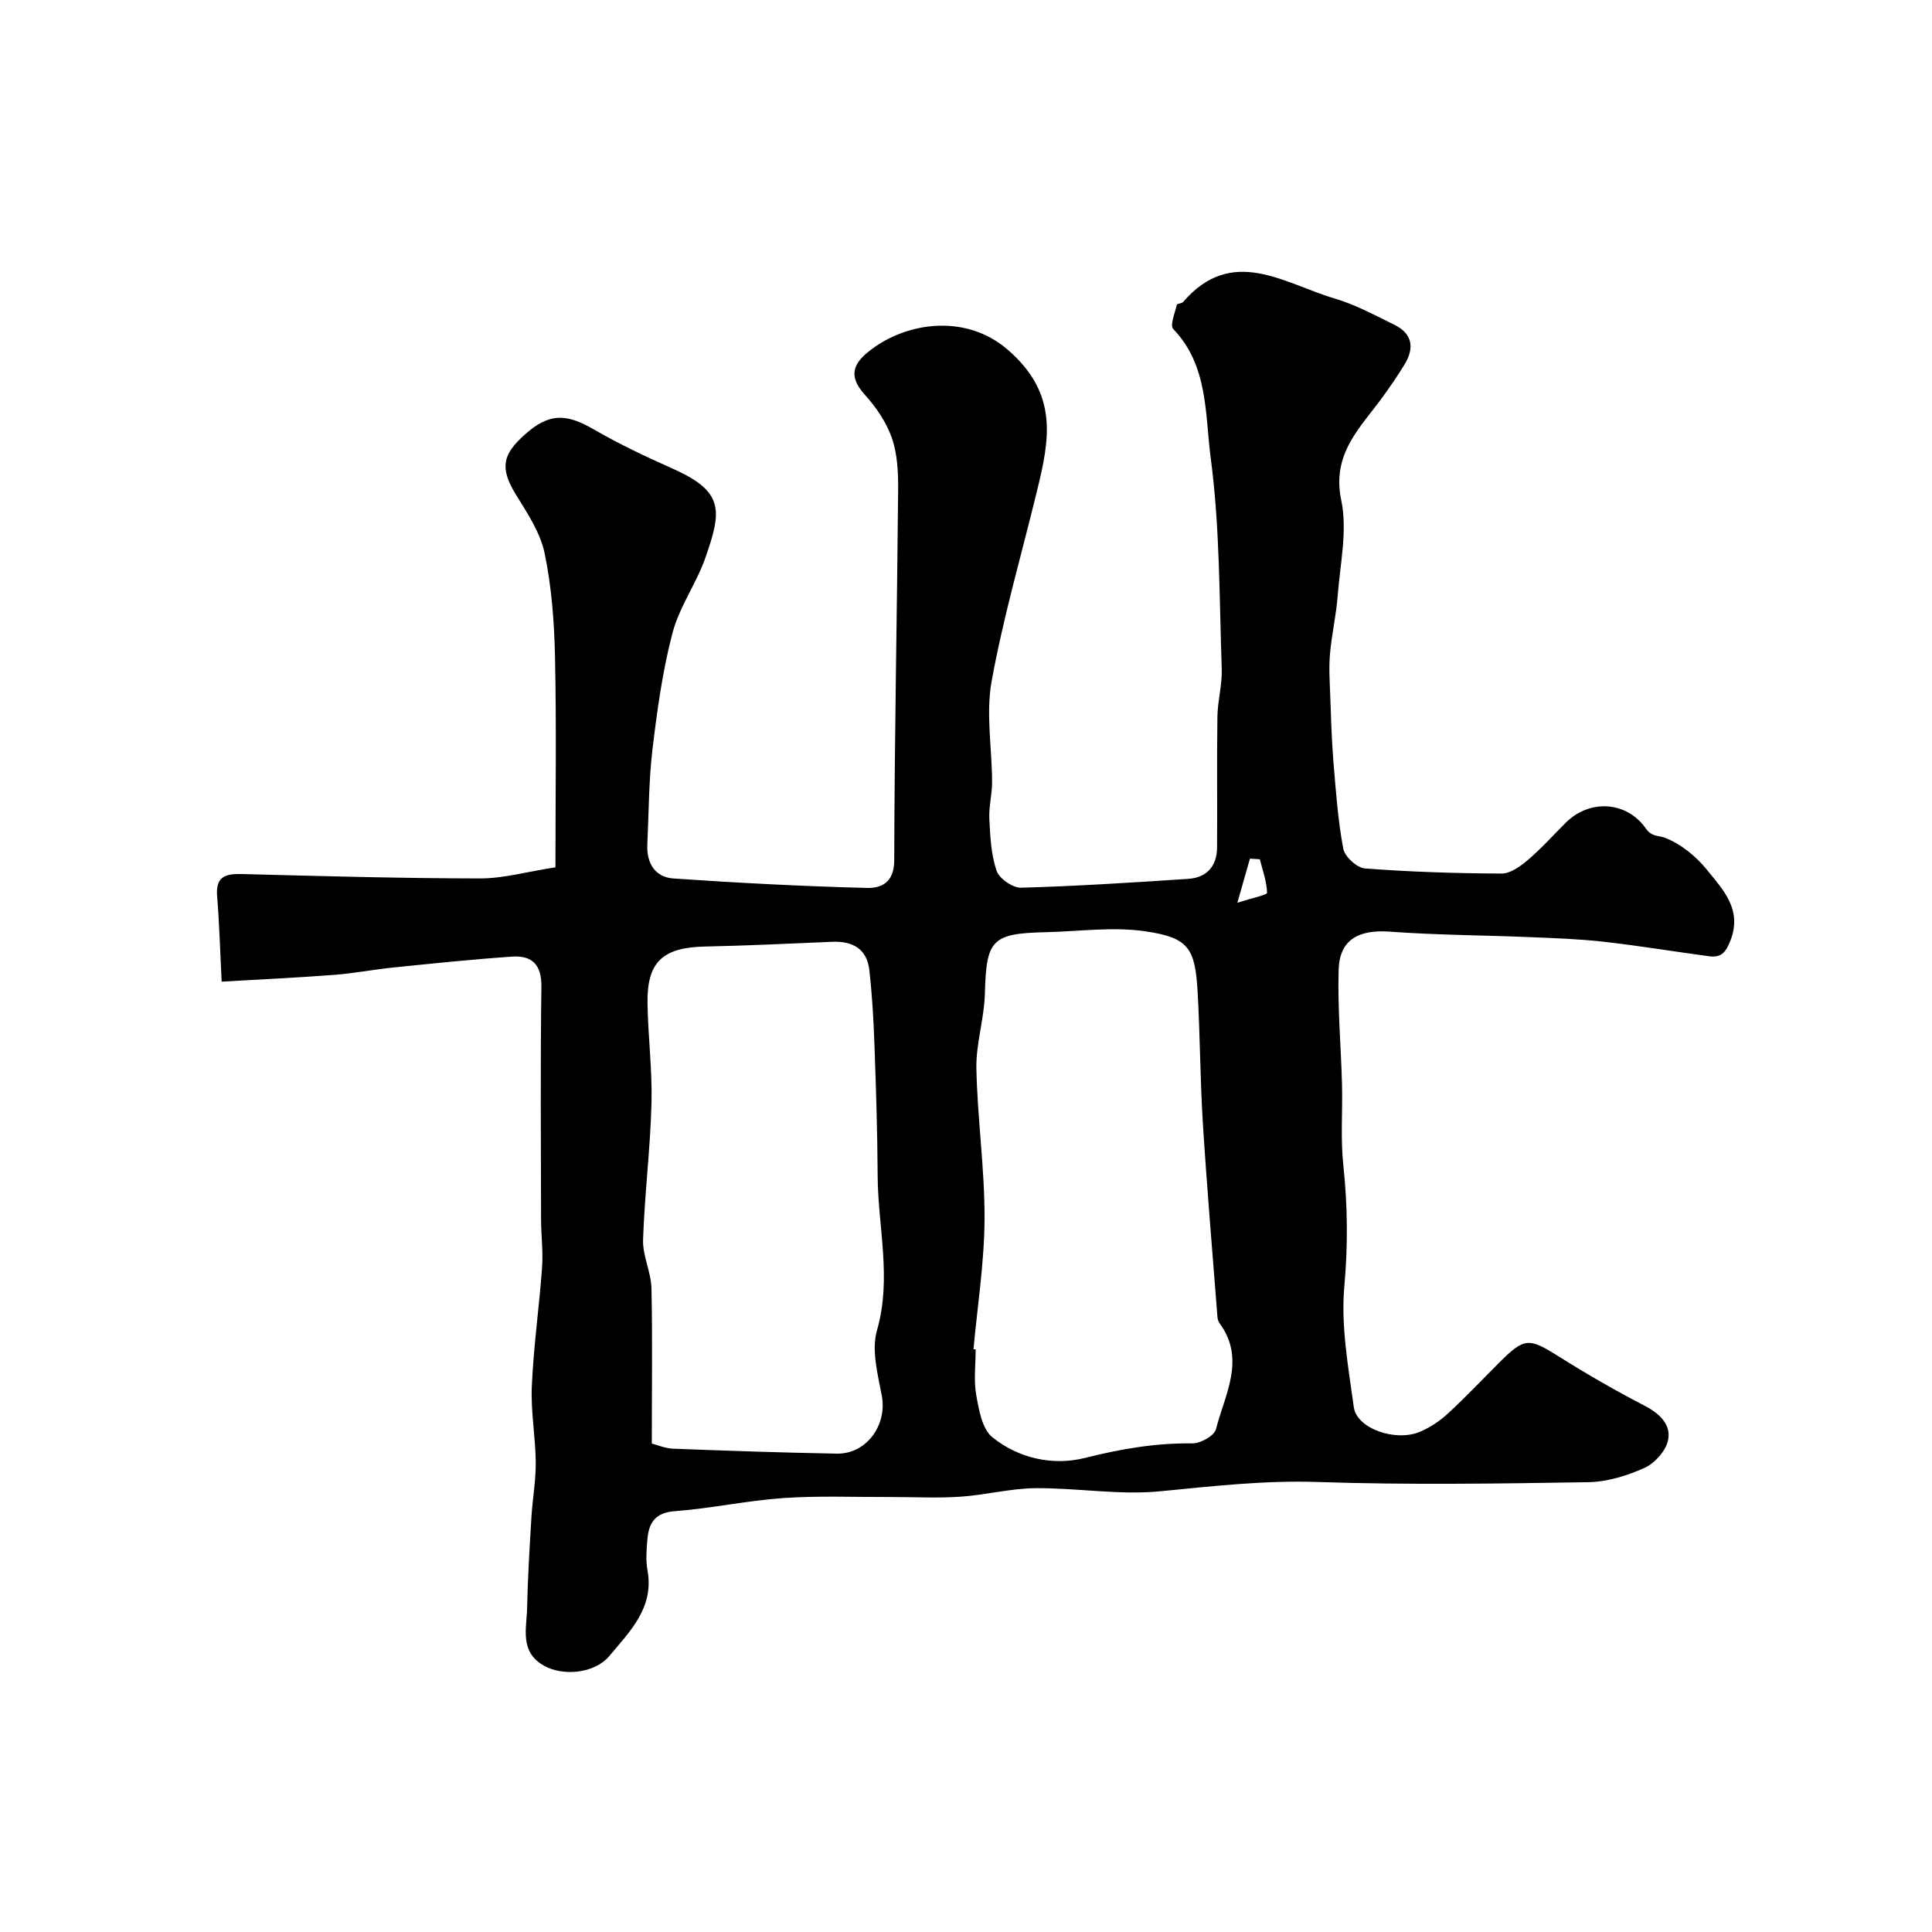
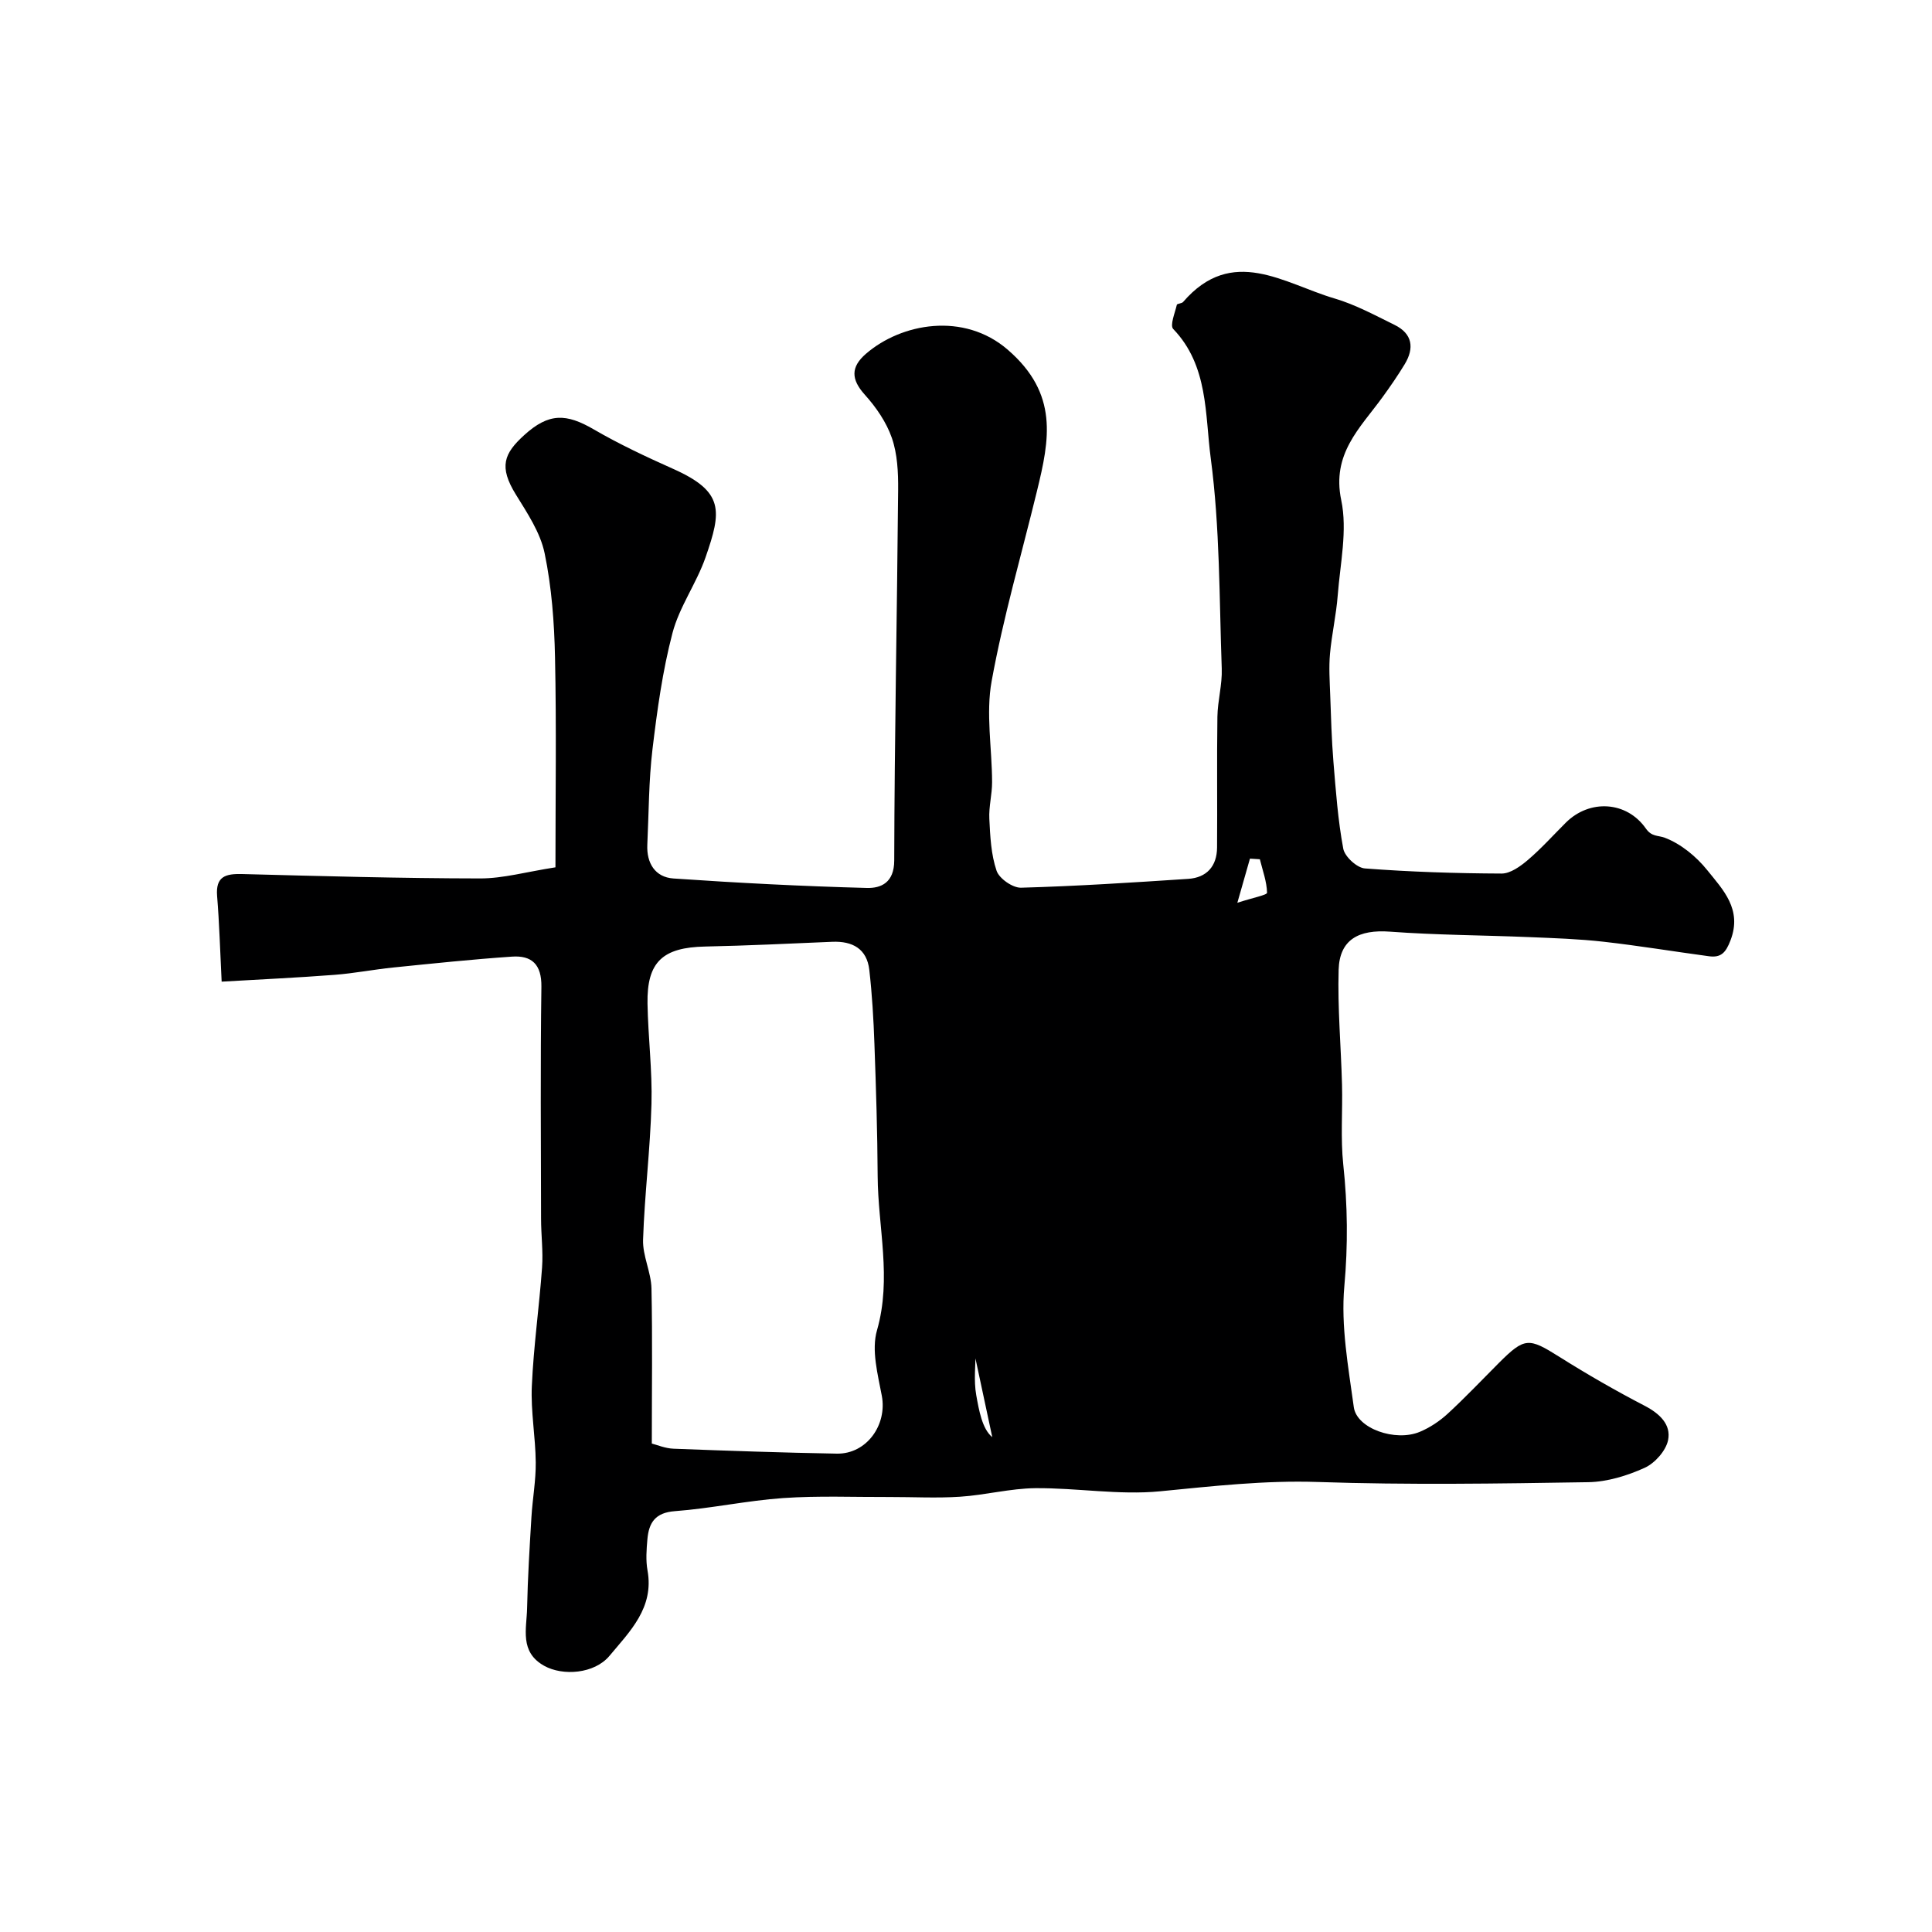
<svg xmlns="http://www.w3.org/2000/svg" enable-background="new 0 0 400 400" viewBox="0 0 400 400">
-   <path d="m45.89 203.24c-.33-6.53-.48-12.14-.94-17.72-.33-4.08 1.76-4.64 5.15-4.56 16.43.43 32.86.89 49.29.91 4.8.01 9.59-1.37 15.61-2.3 0-14.65.22-29.07-.09-43.47-.15-7.21-.69-14.52-2.15-21.55-.89-4.29-3.58-8.31-5.95-12.15-3.58-5.79-2.47-8.5 1.73-12.32 5.1-4.64 8.71-4.49 14.41-1.17 5.27 3.06 10.84 5.67 16.41 8.16 10.63 4.73 10.05 8.72 6.72 18.31-1.87 5.38-5.42 10.23-6.85 15.68-2.06 7.85-3.17 15.98-4.14 24.06-.78 6.54-.76 13.17-1.07 19.76-.18 3.85 1.64 6.74 5.4 7 13.34.92 26.69 1.61 40.06 1.96 2.94.08 5.65-1.11 5.66-5.67.06-25.6.59-51.2.81-76.8.03-3.58-.15-7.38-1.3-10.7-1.13-3.26-3.27-6.37-5.61-8.96-2.86-3.18-2.91-5.72.22-8.44 7.35-6.38 20.29-8.73 29.39-.86 10.56 9.14 8.65 18.58 6.05 29.23-3.19 13.11-6.98 26.12-9.39 39.37-1.23 6.74.08 13.93.09 20.92.01 2.53-.7 5.09-.57 7.6.18 3.62.35 7.38 1.5 10.75.55 1.62 3.34 3.56 5.07 3.51 11.54-.32 23.08-1.07 34.6-1.83 3.83-.25 5.95-2.61 5.98-6.49.07-9.02-.06-18.05.07-27.07.05-3.33 1.02-6.66.9-9.97-.52-14.54-.37-29.2-2.28-43.57-1.2-9.02-.46-19.16-7.77-26.75-.72-.75.36-3.31.75-5 .06-.27 1.01-.25 1.3-.59 10.17-11.8 20.89-3.81 31.34-.73 4.32 1.27 8.38 3.48 12.45 5.48 3.7 1.82 4.12 4.79 2.08 8.15-1.44 2.37-3.02 4.66-4.65 6.9-4.62 6.34-10.49 11.65-8.48 21.24 1.31 6.25-.22 13.13-.73 19.72-.31 4.05-1.24 8.05-1.6 12.1-.25 2.77-.06 5.59.04 8.38.17 4.65.29 9.3.67 13.94.5 6.03.93 12.1 2.04 18.02.31 1.64 2.83 3.96 4.48 4.08 9.4.72 18.85 1.02 28.29 1.06 1.83.01 3.92-1.51 5.46-2.82 2.78-2.37 5.24-5.12 7.84-7.71 4.92-4.91 12.6-4.49 16.58 1.21 1.22 1.74 2.51 1.38 3.9 1.9 3.34 1.26 6.53 3.88 8.81 6.72 3.26 4.06 7.27 8.09 4.82 14.51-.98 2.57-1.97 3.65-4.47 3.31-7.29-.98-14.56-2.19-21.87-3.01-5.07-.57-10.19-.74-15.29-.95-9.62-.4-19.27-.42-28.87-1.13-6.49-.48-10.45 1.63-10.64 7.89-.23 7.91.49 15.85.7 23.79.14 5.52-.32 11.09.26 16.55.9 8.42.99 16.68.22 25.19-.74 8.22.83 16.72 1.96 25.02.6 4.43 8.61 7.24 13.68 5.11 2.07-.87 4.06-2.19 5.72-3.71 3.68-3.38 7.11-7.02 10.65-10.56 5.33-5.32 6.17-5.24 12.48-1.27 5.75 3.62 11.66 7.02 17.69 10.15 3.11 1.62 5.5 3.88 4.85 7.11-.45 2.21-2.74 4.78-4.86 5.74-3.61 1.63-7.72 2.9-11.65 2.97-18.66.3-37.34.59-55.99-.04-11.05-.37-21.81.87-32.71 1.93-8.49.82-17.18-.72-25.78-.65-5.2.05-10.37 1.43-15.59 1.77-4.83.32-9.71.05-14.56.06-7.37.03-14.76-.29-22.09.22-7.49.52-14.91 2.15-22.4 2.71-4.09.3-5.38 2.4-5.69 5.78-.19 2.15-.36 4.39.02 6.49 1.4 7.73-3.66 12.63-7.87 17.68-3.13 3.75-9.68 4.21-13.52 2.07-5.15-2.87-3.63-7.67-3.54-11.96.13-6.29.52-12.59.9-18.87.23-3.77.93-7.54.89-11.3-.05-5.27-1.05-10.56-.81-15.8.36-8.2 1.53-16.36 2.12-24.55.24-3.35-.21-6.75-.21-10.12-.03-16-.15-32 .07-48 .06-4.63-2-6.52-6.11-6.23-8.2.56-16.37 1.42-24.55 2.25-4.07.41-8.1 1.21-12.17 1.52-7.55.58-15.11.93-23.37 1.41zm155.66 76.1c.15.01.3.03.45.04 0 3.16-.43 6.4.12 9.46s1.21 7 3.32 8.71c5.43 4.4 12.56 5.96 19.14 4.31 7.42-1.86 14.67-3.13 22.3-3.02 1.67.02 4.52-1.58 4.87-2.93 1.83-7.21 6.24-14.49.73-21.98-.27-.37-.4-.91-.43-1.39-1.03-13.28-2.16-26.54-3-39.83-.57-9.07-.58-18.18-1.09-27.26-.51-9.12-1.83-11.31-10.8-12.63-6.71-.99-13.73.02-20.61.18-11.27.25-12.35 1.57-12.64 12.76-.14 5.18-1.87 10.34-1.76 15.48.21 10.37 1.73 20.73 1.69 31.08-.04 9.02-1.47 18.02-2.29 27.02zm-66.6 19.53c1.07.27 2.78 1.01 4.51 1.07 11.26.43 22.53.82 33.79 1.02 6.17.11 10.46-5.94 9.32-11.98-.84-4.46-2.18-9.45-1-13.55 3.1-10.79.2-21.32.14-31.95-.05-9.11-.34-18.23-.67-27.34-.18-5.12-.48-10.25-1.06-15.33-.5-4.38-3.48-6-7.69-5.82-8.77.37-17.53.8-26.3.98-8.78.18-12.08 3.17-11.93 11.81.12 6.93 1.01 13.87.82 20.79-.25 9.38-1.43 18.73-1.74 28.1-.11 3.33 1.66 6.7 1.74 10.07.22 10.43.07 20.88.07 32.13zm125.89-120.97c-.68-.04-1.37-.09-2.05-.13-.73 2.56-1.46 5.13-2.61 9.14 3.21-1.05 6.16-1.6 6.15-2.08-.06-2.32-.92-4.62-1.49-6.93z" fill="#000001" />
+   <path d="m45.89 203.24c-.33-6.53-.48-12.14-.94-17.72-.33-4.08 1.76-4.64 5.15-4.56 16.43.43 32.86.89 49.29.91 4.8.01 9.59-1.37 15.61-2.3 0-14.65.22-29.07-.09-43.47-.15-7.21-.69-14.52-2.15-21.55-.89-4.29-3.58-8.31-5.95-12.15-3.58-5.79-2.47-8.5 1.73-12.32 5.1-4.64 8.71-4.49 14.41-1.17 5.27 3.06 10.84 5.67 16.41 8.16 10.63 4.73 10.05 8.72 6.72 18.31-1.87 5.38-5.42 10.23-6.85 15.68-2.06 7.85-3.17 15.98-4.14 24.06-.78 6.54-.76 13.17-1.07 19.76-.18 3.85 1.64 6.74 5.4 7 13.34.92 26.69 1.61 40.06 1.96 2.94.08 5.65-1.11 5.66-5.67.06-25.6.59-51.2.81-76.8.03-3.58-.15-7.38-1.3-10.7-1.13-3.26-3.27-6.37-5.61-8.96-2.86-3.18-2.91-5.72.22-8.44 7.35-6.38 20.29-8.73 29.39-.86 10.56 9.14 8.65 18.58 6.05 29.23-3.19 13.11-6.98 26.12-9.39 39.37-1.23 6.74.08 13.93.09 20.92.01 2.53-.7 5.09-.57 7.6.18 3.62.35 7.38 1.5 10.75.55 1.62 3.34 3.56 5.07 3.51 11.54-.32 23.08-1.07 34.6-1.83 3.83-.25 5.95-2.61 5.98-6.49.07-9.02-.06-18.05.07-27.07.05-3.33 1.02-6.66.9-9.97-.52-14.54-.37-29.2-2.28-43.57-1.2-9.02-.46-19.16-7.77-26.75-.72-.75.36-3.31.75-5 .06-.27 1.01-.25 1.3-.59 10.17-11.8 20.89-3.81 31.34-.73 4.32 1.27 8.38 3.48 12.45 5.48 3.7 1.82 4.12 4.79 2.08 8.15-1.44 2.37-3.02 4.66-4.65 6.9-4.62 6.34-10.49 11.65-8.48 21.24 1.31 6.25-.22 13.13-.73 19.72-.31 4.05-1.24 8.05-1.6 12.1-.25 2.77-.06 5.59.04 8.38.17 4.65.29 9.3.67 13.94.5 6.03.93 12.1 2.04 18.02.31 1.64 2.83 3.96 4.48 4.08 9.4.72 18.85 1.02 28.29 1.06 1.83.01 3.92-1.51 5.46-2.82 2.78-2.37 5.24-5.12 7.84-7.71 4.92-4.91 12.6-4.49 16.58 1.21 1.22 1.74 2.51 1.38 3.9 1.9 3.34 1.26 6.53 3.88 8.81 6.72 3.26 4.06 7.27 8.09 4.82 14.51-.98 2.57-1.97 3.65-4.47 3.31-7.29-.98-14.56-2.19-21.87-3.01-5.07-.57-10.19-.74-15.29-.95-9.62-.4-19.27-.42-28.87-1.13-6.49-.48-10.45 1.63-10.64 7.89-.23 7.91.49 15.85.7 23.79.14 5.52-.32 11.09.26 16.55.9 8.42.99 16.68.22 25.19-.74 8.22.83 16.72 1.96 25.02.6 4.43 8.61 7.24 13.68 5.11 2.07-.87 4.06-2.19 5.72-3.71 3.68-3.38 7.11-7.02 10.65-10.56 5.33-5.32 6.17-5.24 12.48-1.27 5.75 3.62 11.66 7.02 17.69 10.15 3.11 1.62 5.5 3.88 4.85 7.11-.45 2.21-2.74 4.78-4.86 5.74-3.61 1.63-7.72 2.9-11.65 2.97-18.66.3-37.34.59-55.99-.04-11.05-.37-21.81.87-32.71 1.93-8.49.82-17.18-.72-25.78-.65-5.2.05-10.37 1.43-15.59 1.77-4.83.32-9.71.05-14.56.06-7.37.03-14.76-.29-22.09.22-7.49.52-14.91 2.15-22.4 2.71-4.09.3-5.38 2.4-5.69 5.78-.19 2.15-.36 4.39.02 6.49 1.4 7.73-3.66 12.63-7.87 17.68-3.13 3.75-9.68 4.21-13.52 2.07-5.15-2.87-3.63-7.67-3.54-11.96.13-6.29.52-12.59.9-18.87.23-3.77.93-7.54.89-11.3-.05-5.27-1.05-10.56-.81-15.8.36-8.2 1.53-16.36 2.12-24.55.24-3.35-.21-6.75-.21-10.12-.03-16-.15-32 .07-48 .06-4.63-2-6.52-6.11-6.23-8.2.56-16.37 1.42-24.55 2.25-4.07.41-8.1 1.21-12.17 1.52-7.55.58-15.11.93-23.37 1.41zm155.66 76.1c.15.01.3.03.45.04 0 3.16-.43 6.4.12 9.46s1.21 7 3.32 8.71zm-66.6 19.53c1.07.27 2.78 1.01 4.51 1.07 11.26.43 22.53.82 33.79 1.02 6.17.11 10.46-5.94 9.32-11.98-.84-4.46-2.18-9.45-1-13.55 3.1-10.79.2-21.32.14-31.95-.05-9.11-.34-18.23-.67-27.34-.18-5.12-.48-10.25-1.06-15.33-.5-4.38-3.48-6-7.69-5.82-8.77.37-17.53.8-26.3.98-8.78.18-12.08 3.17-11.93 11.81.12 6.93 1.01 13.87.82 20.79-.25 9.38-1.43 18.73-1.74 28.1-.11 3.33 1.66 6.7 1.74 10.07.22 10.43.07 20.88.07 32.13zm125.89-120.97c-.68-.04-1.37-.09-2.05-.13-.73 2.56-1.46 5.13-2.61 9.14 3.21-1.05 6.16-1.6 6.15-2.08-.06-2.32-.92-4.62-1.49-6.93z" fill="#000001" />
</svg>